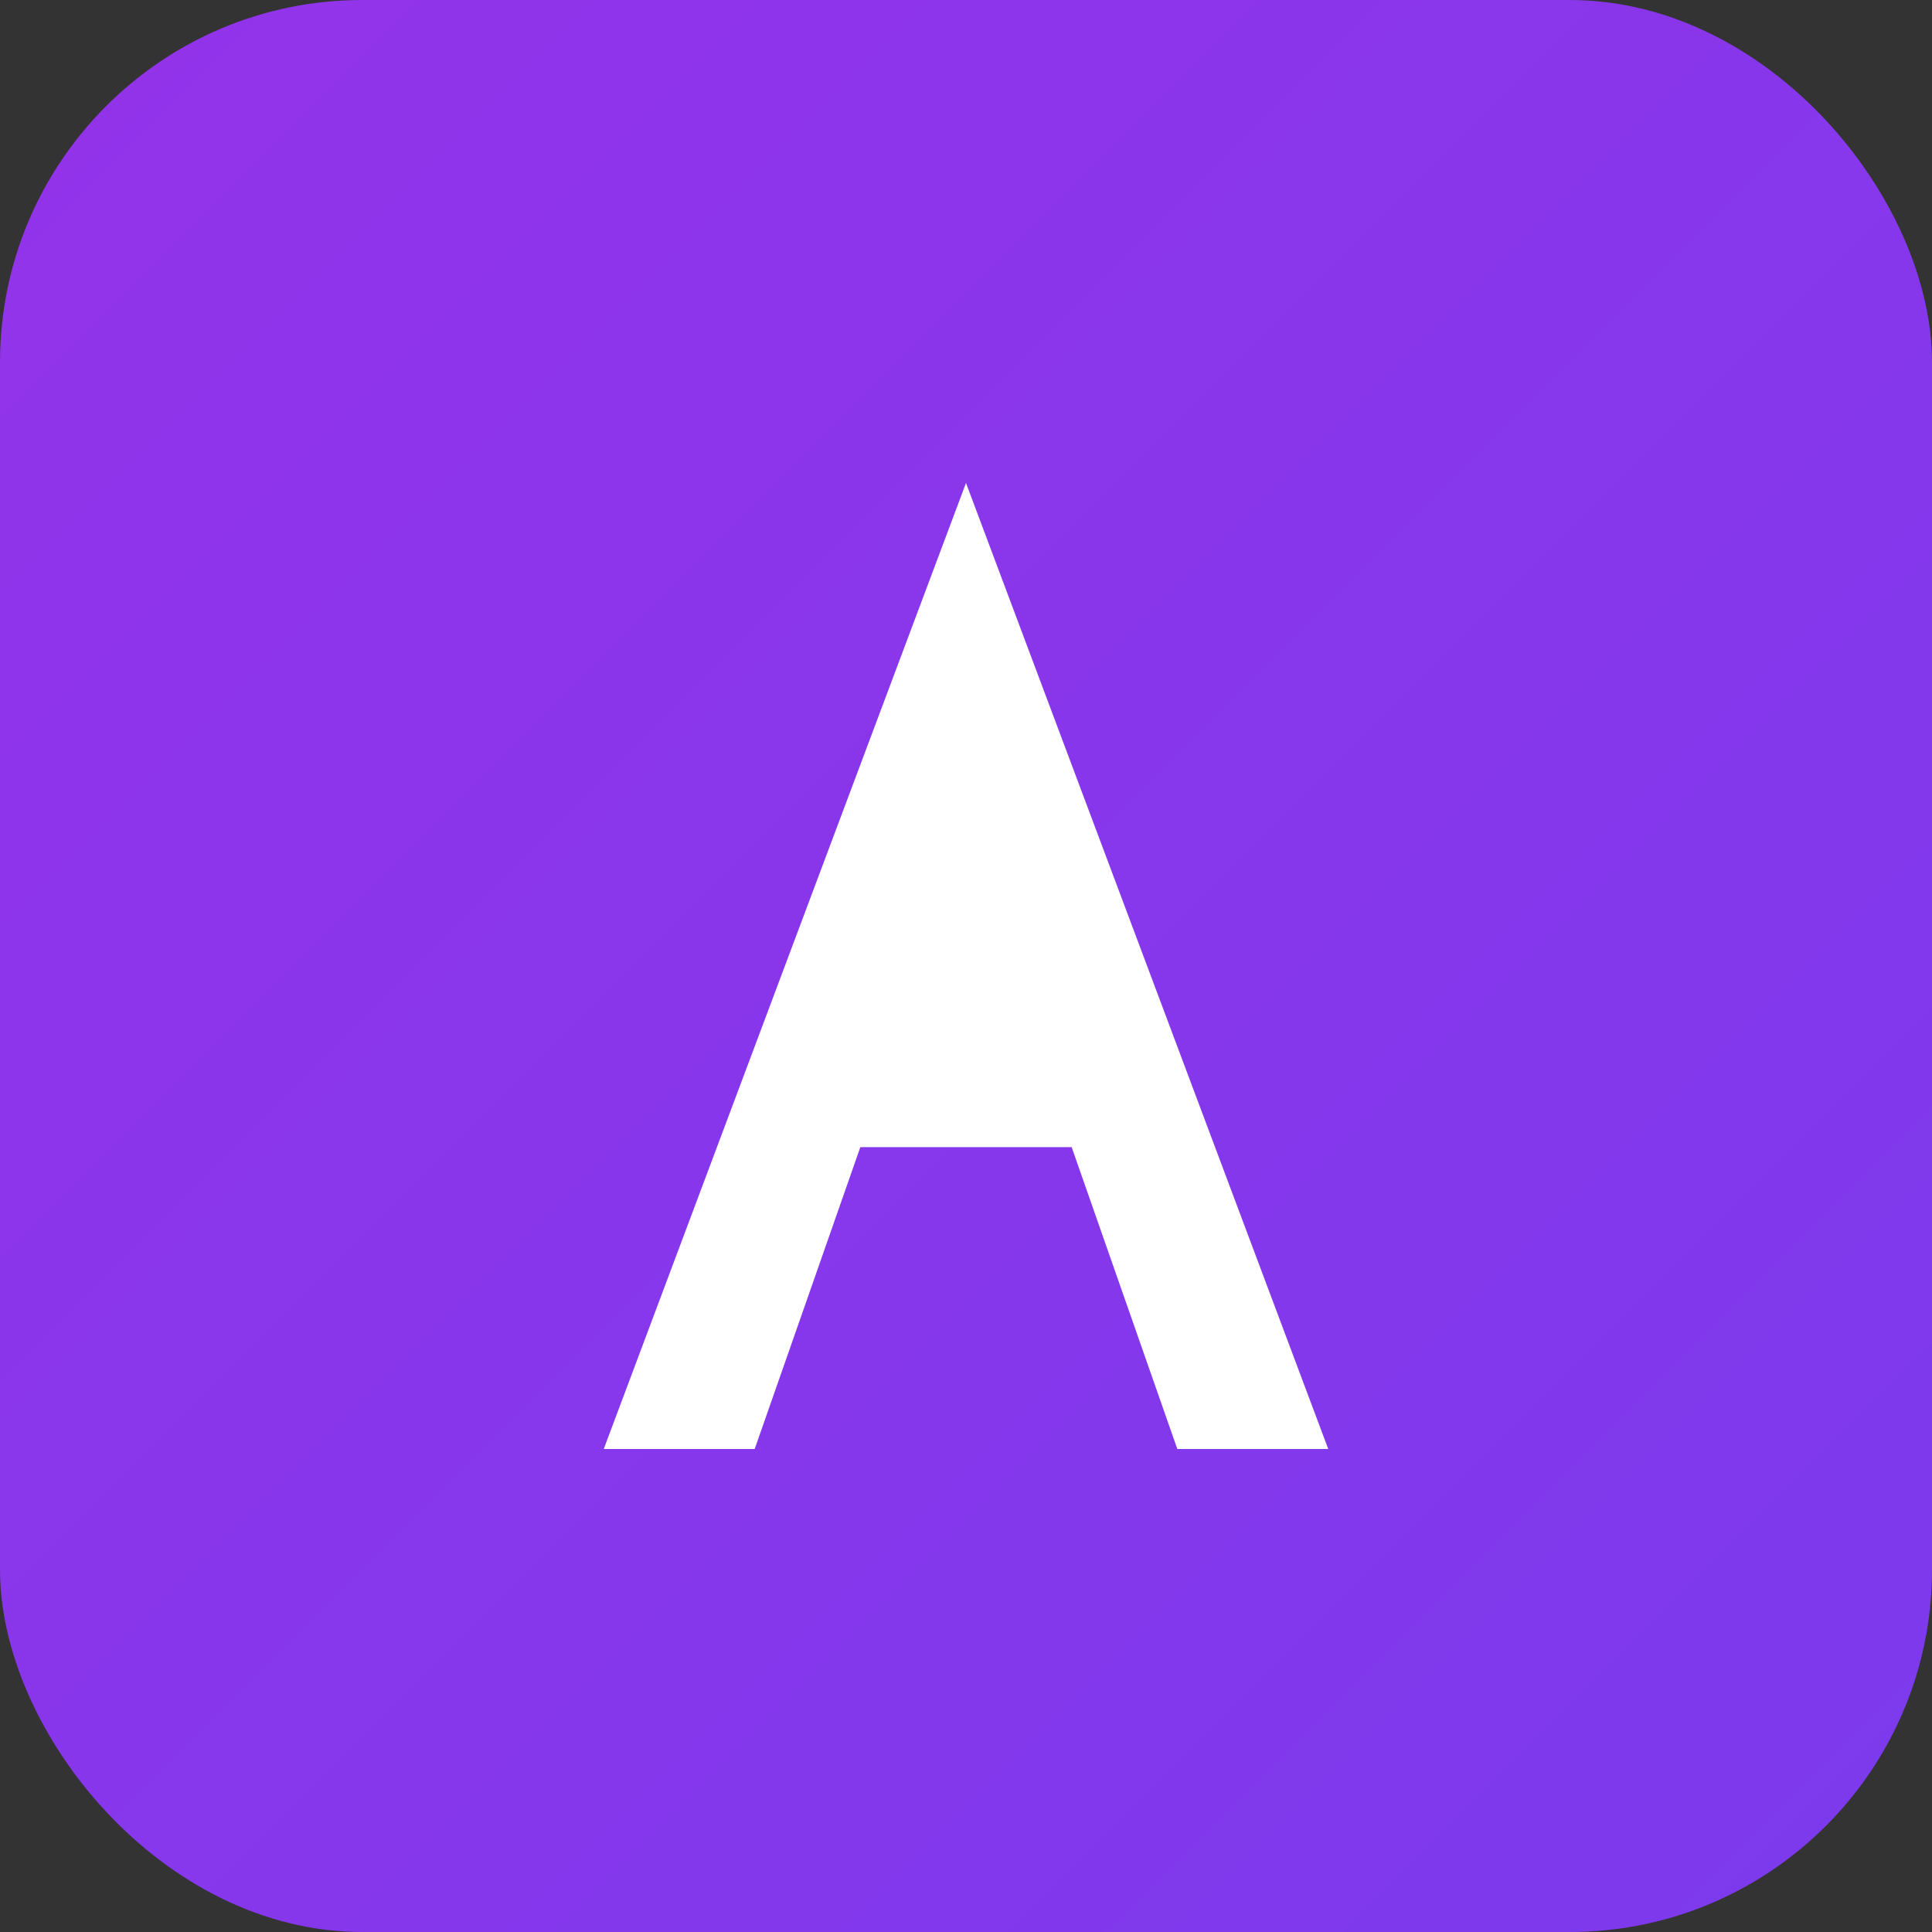
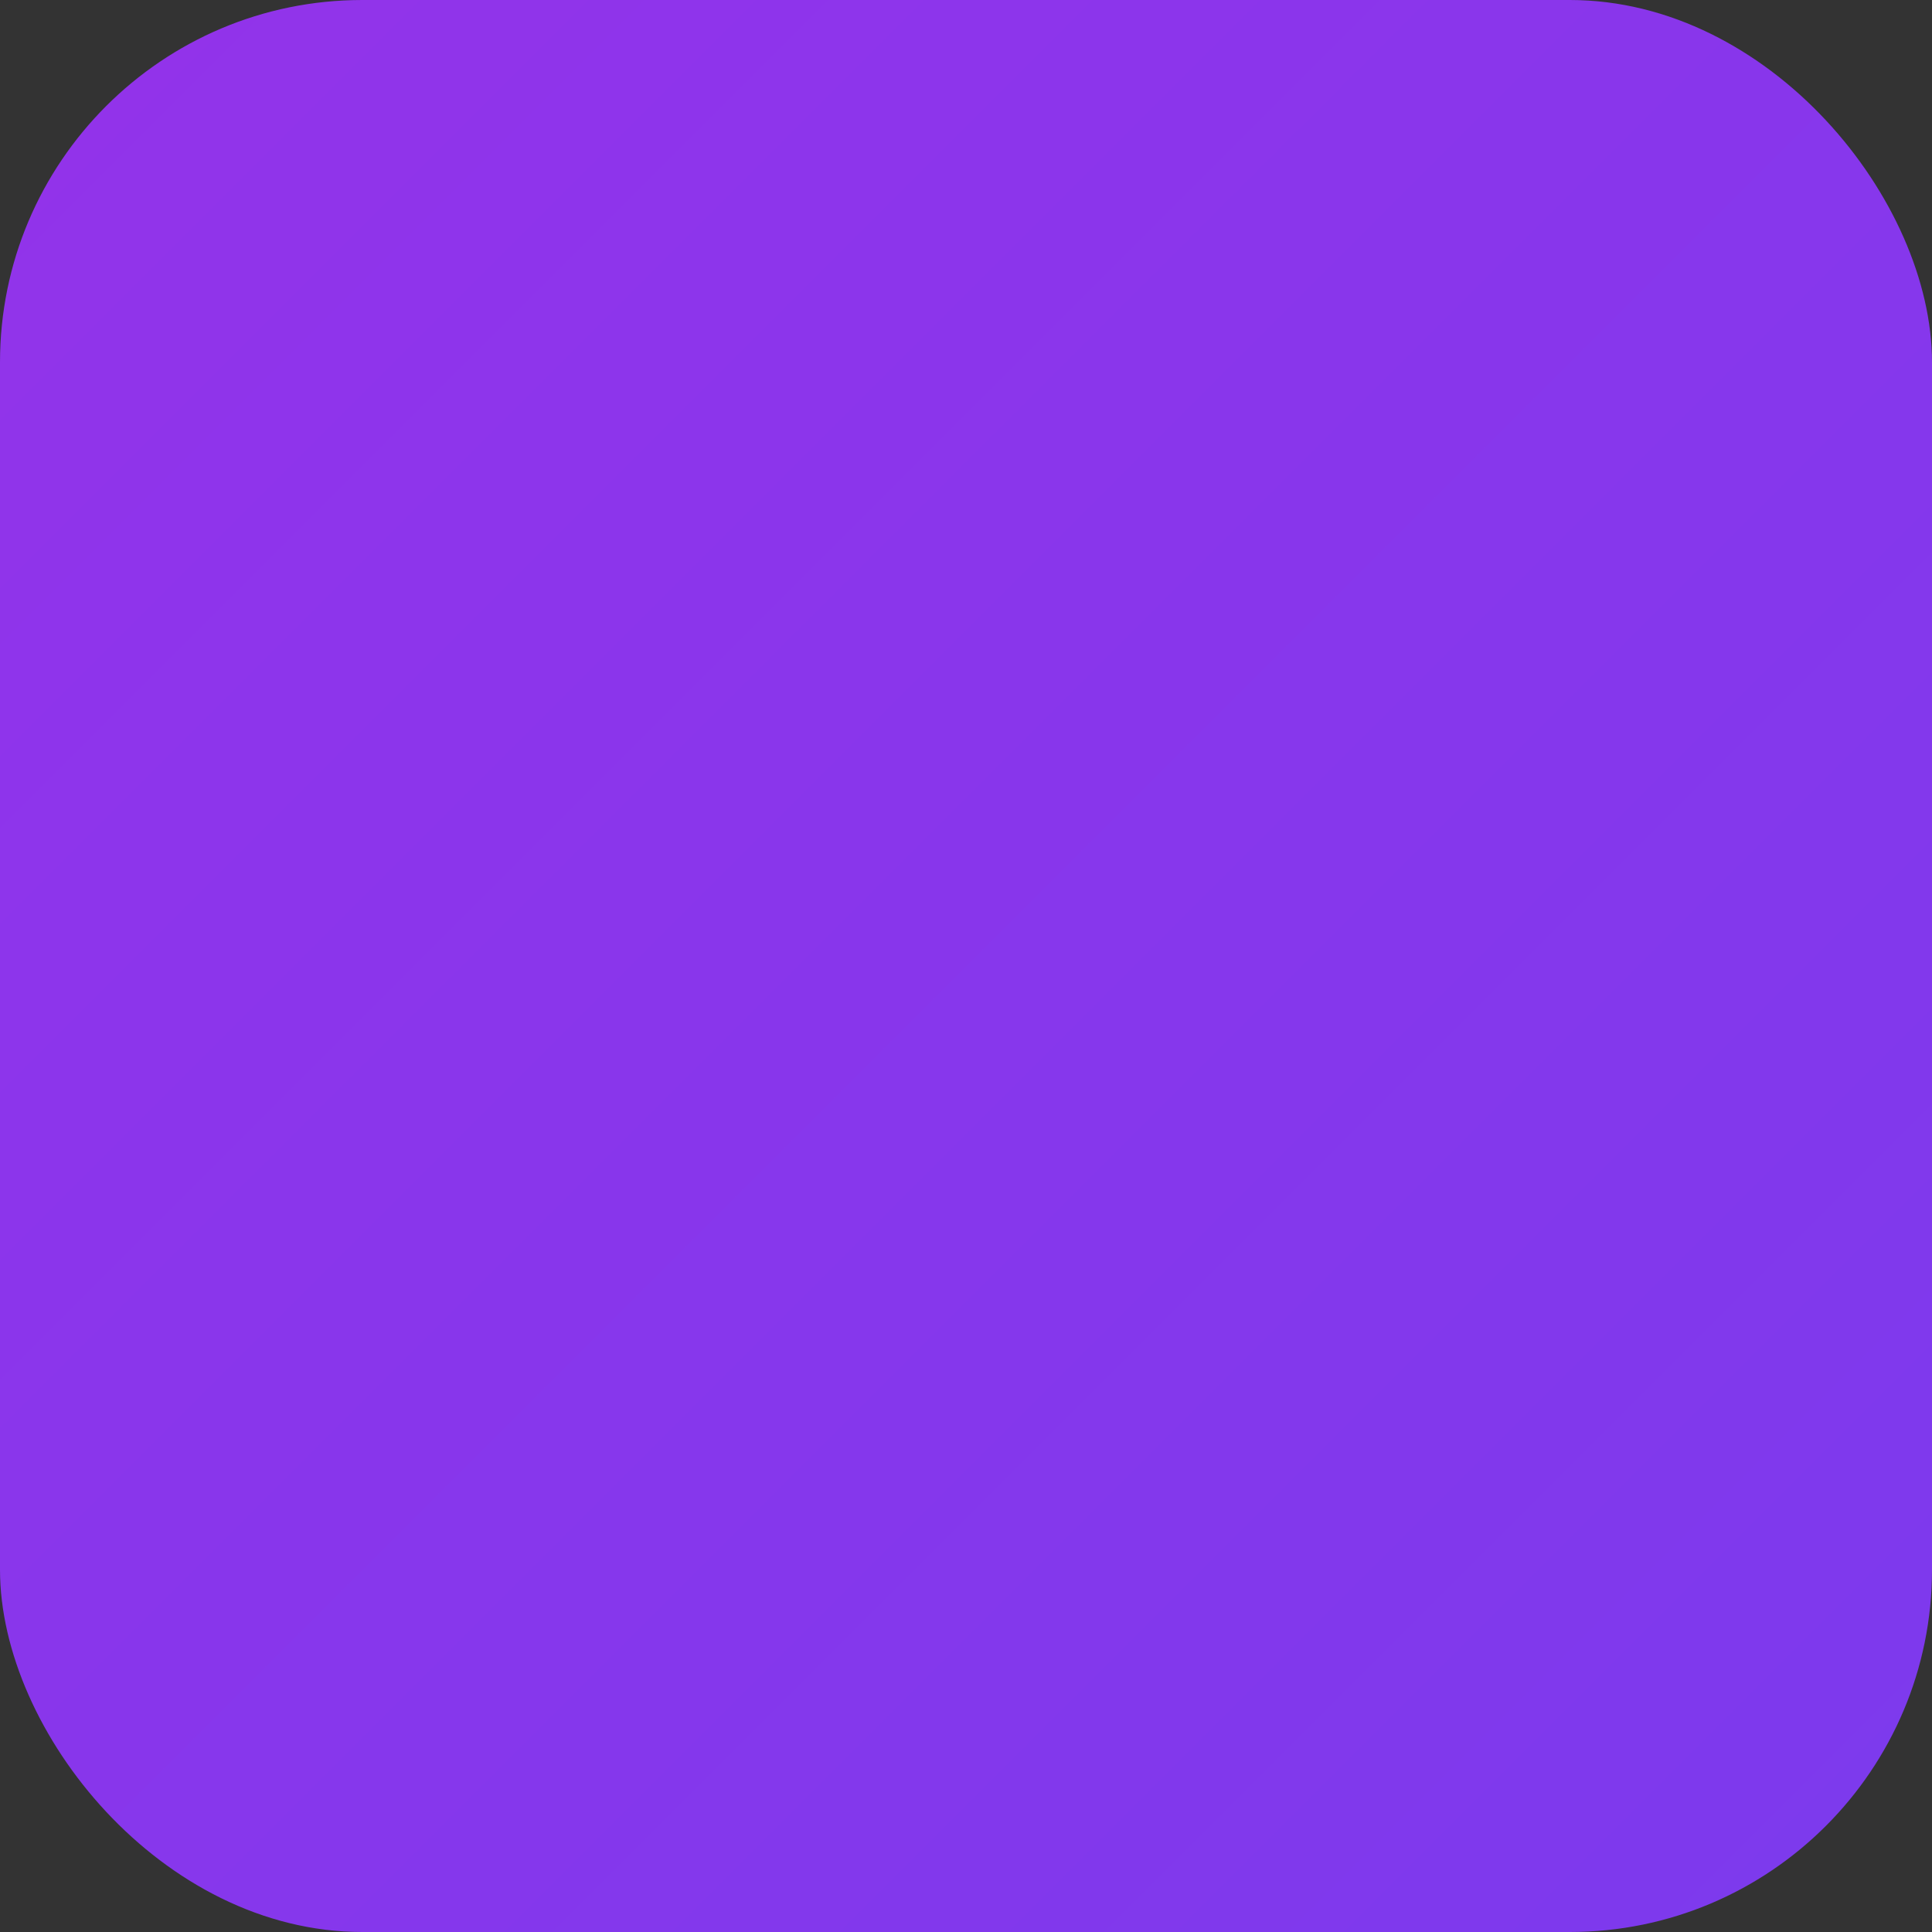
<svg xmlns="http://www.w3.org/2000/svg" width="32" height="32" viewBox="0 0 32 32" fill="none">
  <rect x="0" y="0" width="32" height="32" fill="#333333" stroke="none" />
  <rect width="32" height="32" rx="6" fill="url(#gradient)" />
-   <path d="M16 8L10 24h2.5L16 14l3.5 10H22L16 8z M13.5 19h5l-2.5-6.5-2.5 6.5z" fill="white" />
  <defs>
    <linearGradient id="gradient" x1="0" y1="0" x2="32" y2="32" gradientUnits="userSpaceOnUse">
      <stop offset="0%" stop-color="#9333ea" />
      <stop offset="100%" stop-color="#7c3aed" />
    </linearGradient>
  </defs>
</svg>